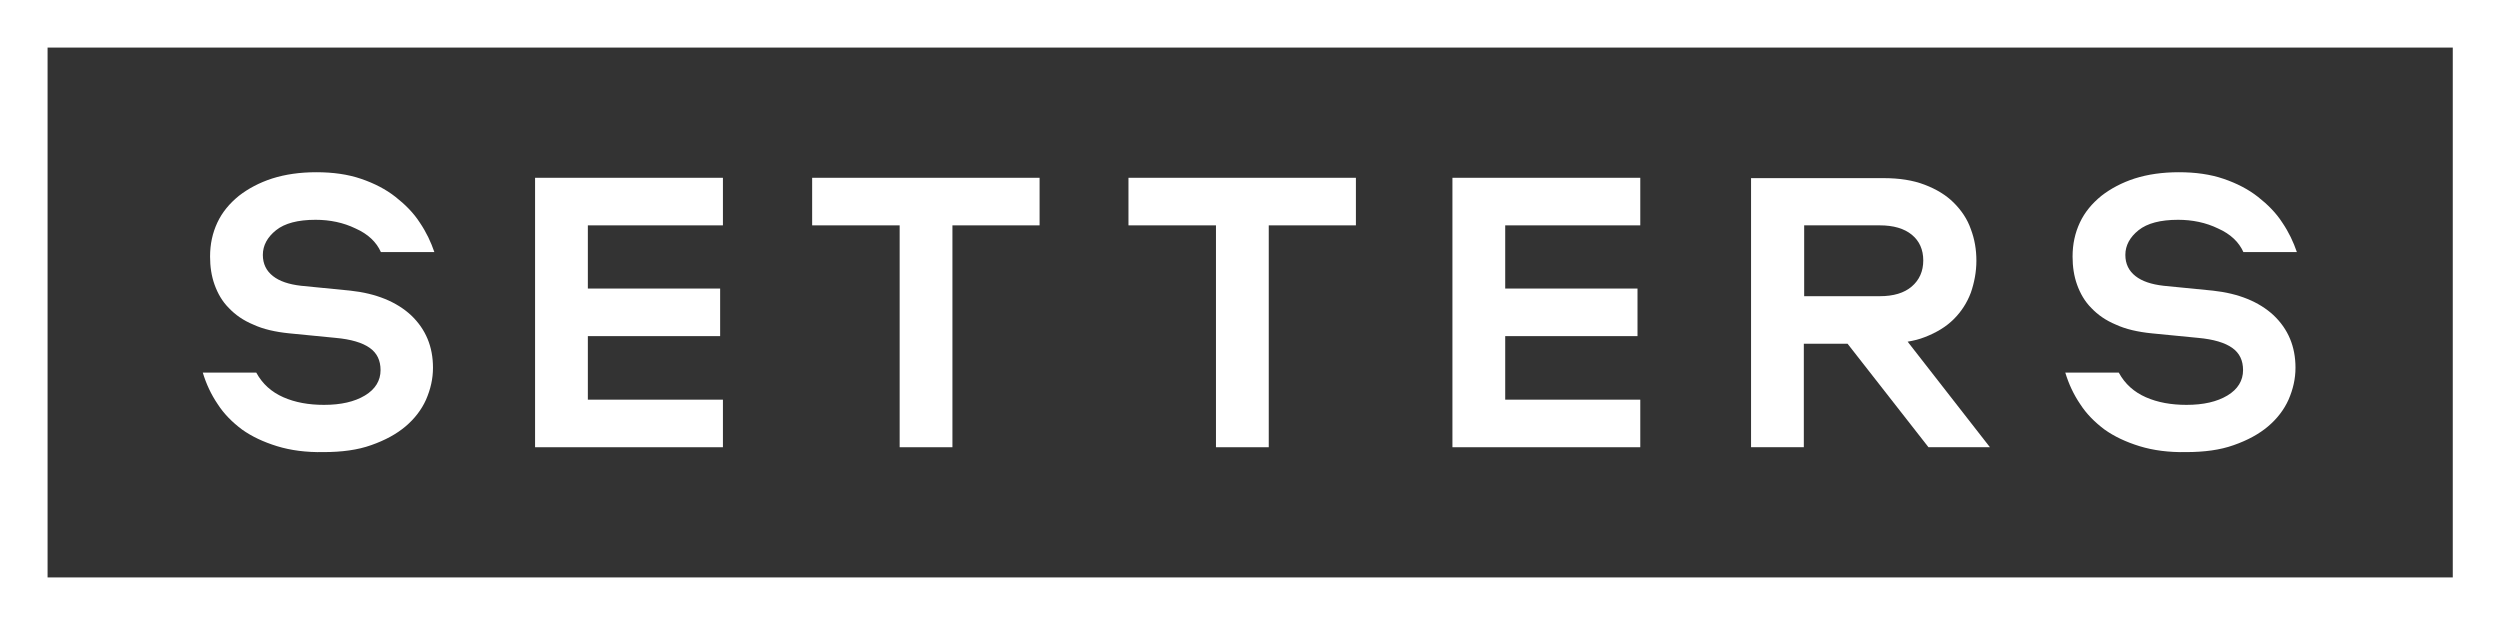
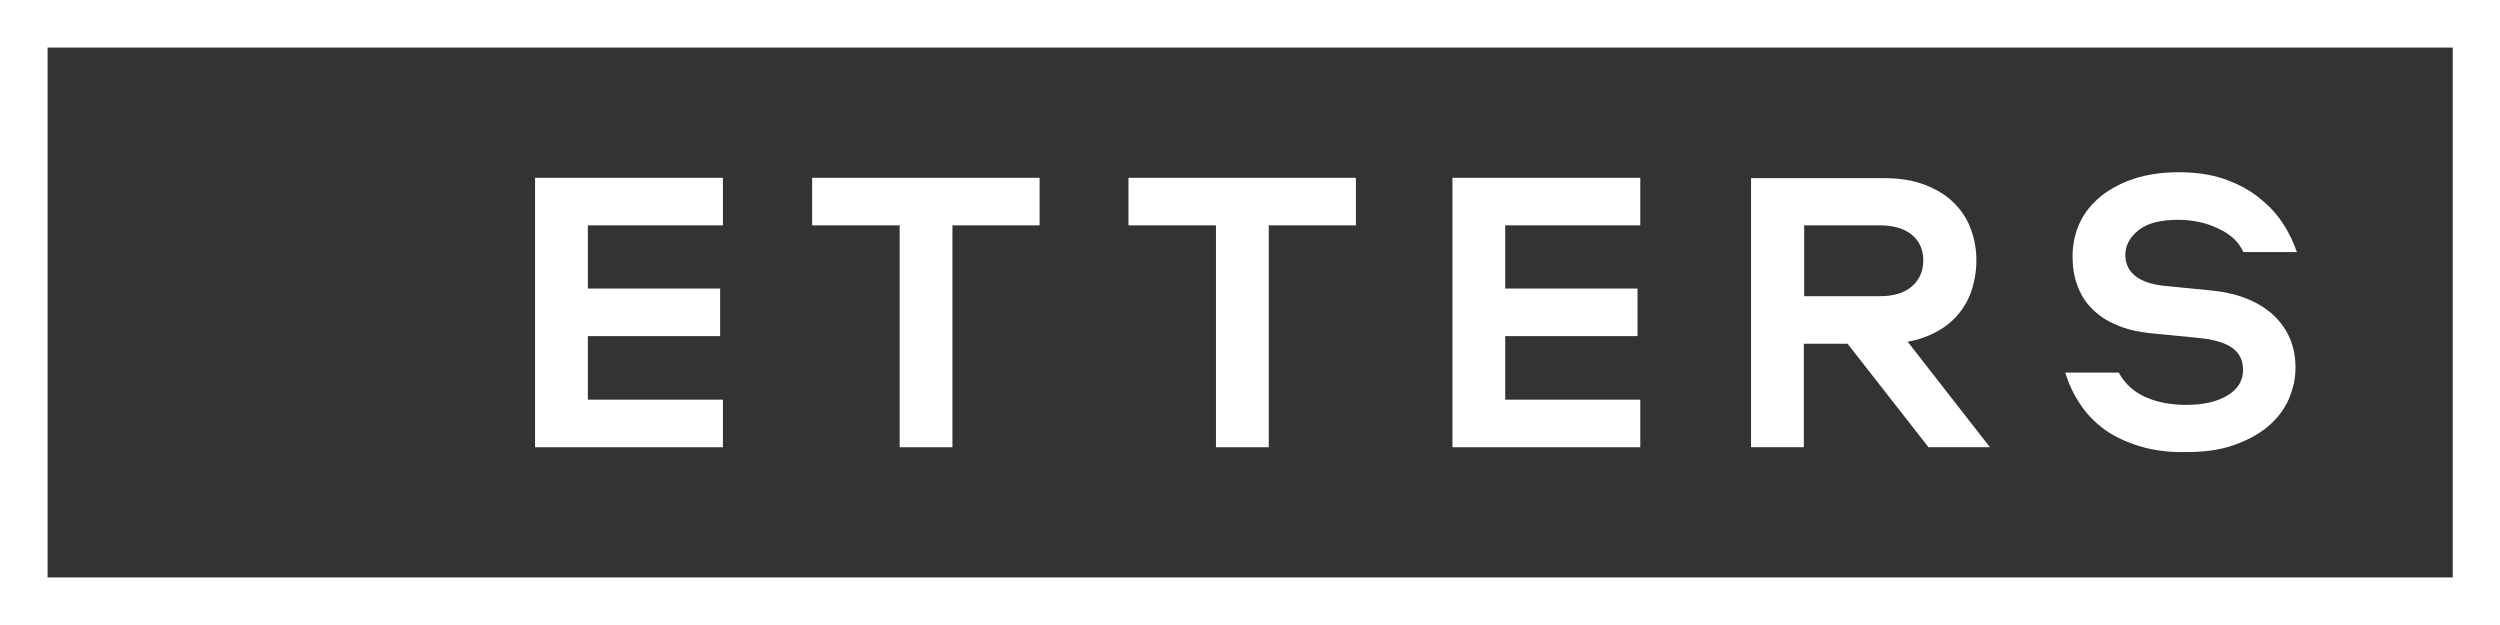
<svg xmlns="http://www.w3.org/2000/svg" width="720" height="180" viewBox="0 0 720 180" fill="none">
  <rect x="0" y="0" width="720" height="180" fill="#333333" stroke="none" />
-   <path d="M79.8 128.502C75.9 127.302 72.5 125.702 69.7 123.702C66.9 121.602 64.5 119.202 62.7 116.402C60.8 113.602 59.4 110.602 58.4 107.302H73.8C75.6 110.602 78.2 112.902 81.6 114.402C85 115.902 88.9 116.602 93.3 116.602C98.2 116.602 102.1 115.702 105.1 113.902C108.1 112.102 109.6 109.602 109.6 106.602C109.6 103.802 108.6 101.702 106.5 100.202C104.4 98.702 101.1 97.702 96.6 97.302L83.3 96.002C79.3 95.602 75.8 94.802 73 93.502C70.1 92.302 67.8 90.702 65.9 88.702C64 86.802 62.7 84.502 61.8 82.002C60.9 79.502 60.5 76.802 60.5 73.902C60.5 70.302 61.2 67.102 62.6 64.102C64 61.102 66.1 58.602 68.8 56.402C71.5 54.302 74.7 52.602 78.4 51.402C82.2 50.202 86.4 49.602 91.1 49.602C95.9 49.602 100.2 50.202 104 51.502C107.8 52.802 111.1 54.502 113.9 56.702C116.7 58.902 119.1 61.302 120.9 64.102C122.8 66.902 124.1 69.702 125.1 72.602H109.7C108.4 69.702 106 67.402 102.4 65.802C98.9 64.102 95 63.302 90.9 63.302C85.8 63.302 82 64.302 79.5 66.302C77 68.302 75.7 70.702 75.7 73.402C75.7 76.002 76.7 78.002 78.6 79.502C80.5 81.002 83.2 81.902 86.7 82.302L100.9 83.702C108.3 84.502 114.2 86.902 118.4 90.802C122.6 94.802 124.7 99.802 124.7 105.902C124.7 109.102 124 112.102 122.7 115.102C121.4 118.002 119.4 120.602 116.8 122.802C114.2 125.002 110.9 126.802 106.9 128.202C103 129.602 98.4 130.202 93.2 130.202C88.2 130.302 83.7 129.702 79.8 128.502Z" fill="white" />
  <path d="M169.301 83.103H207.401V96.803H169.301V115.103H208.201V128.803H154.101V51.203H208.201V64.903H169.301V83.103Z" fill="white" />
  <path d="M299.4 64.903H274.3V128.803H259.1V64.903H233.9V51.203H299.4V64.903Z" fill="white" />
  <path d="M390.5 64.903H365.4V128.803H350.2V64.903H325V51.203H390.5V64.903Z" fill="white" />
  <path d="M433.501 83.103H471.601V96.803H433.501V115.103H472.401V128.803H418.301V51.203H472.401V64.903H433.501V83.103Z" fill="white" />
  <path d="M549.401 98.401C551.201 98.101 552.801 97.701 554.301 97.101C557.701 95.801 560.501 94.101 562.701 91.901C564.901 89.701 566.501 87.201 567.601 84.301C568.601 81.401 569.201 78.301 569.201 75.101C569.201 71.901 568.701 68.901 567.601 66.001C566.601 63.101 564.901 60.601 562.701 58.401C560.501 56.201 557.701 54.501 554.301 53.201C550.901 51.901 547.001 51.301 542.401 51.301H504.301V128.801H519.501V99.001H532.101L555.401 128.801H573.101L549.401 98.401ZM519.601 85.301V64.901H541.401C545.301 64.901 548.401 65.801 550.601 67.601C552.801 69.401 553.901 71.901 553.901 75.001C553.901 78.101 552.801 80.601 550.601 82.501C548.401 84.401 545.301 85.301 541.401 85.301H519.601Z" fill="white" />
  <path d="M616.201 128.502C612.301 127.302 608.901 125.702 606.101 123.702C603.301 121.602 600.901 119.202 599.101 116.402C597.201 113.602 595.801 110.602 594.801 107.302H610.201C612.001 110.602 614.601 112.902 618.001 114.402C621.401 115.902 625.301 116.602 629.701 116.602C634.601 116.602 638.501 115.702 641.501 113.902C644.501 112.102 646.001 109.602 646.001 106.602C646.001 103.802 645.001 101.702 642.901 100.202C640.801 98.702 637.501 97.702 633.001 97.302L619.701 96.002C615.701 95.602 612.201 94.802 609.401 93.502C606.501 92.302 604.201 90.702 602.301 88.702C600.401 86.802 599.101 84.502 598.201 82.002C597.301 79.502 596.901 76.802 596.901 73.902C596.901 70.302 597.601 67.102 599.001 64.102C600.401 61.102 602.501 58.602 605.201 56.402C607.901 54.302 611.101 52.602 614.801 51.402C618.601 50.202 622.801 49.602 627.501 49.602C632.301 49.602 636.601 50.202 640.401 51.502C644.201 52.802 647.501 54.502 650.301 56.702C653.101 58.902 655.501 61.302 657.301 64.102C659.201 66.902 660.501 69.702 661.501 72.602H646.101C644.801 69.702 642.401 67.402 638.801 65.802C635.301 64.102 631.401 63.302 627.301 63.302C622.201 63.302 618.401 64.302 615.901 66.302C613.401 68.302 612.101 70.702 612.101 73.402C612.101 76.002 613.101 78.002 615.001 79.502C616.901 81.002 619.601 81.902 623.101 82.302L637.301 83.702C644.701 84.502 650.601 86.902 654.801 90.802C659.001 94.802 661.101 99.802 661.101 105.902C661.101 109.102 660.401 112.102 659.101 115.102C657.801 118.002 655.801 120.602 653.201 122.802C650.601 125.002 647.301 126.802 643.301 128.202C639.401 129.602 634.801 130.202 629.601 130.202C624.601 130.302 620.101 129.702 616.201 128.502Z" fill="white" />
  <path d="M0 0V180H720V0H0ZM706.3 166.3H13.7V13.7H706.4V166.3H706.3Z" fill="white" />
</svg>